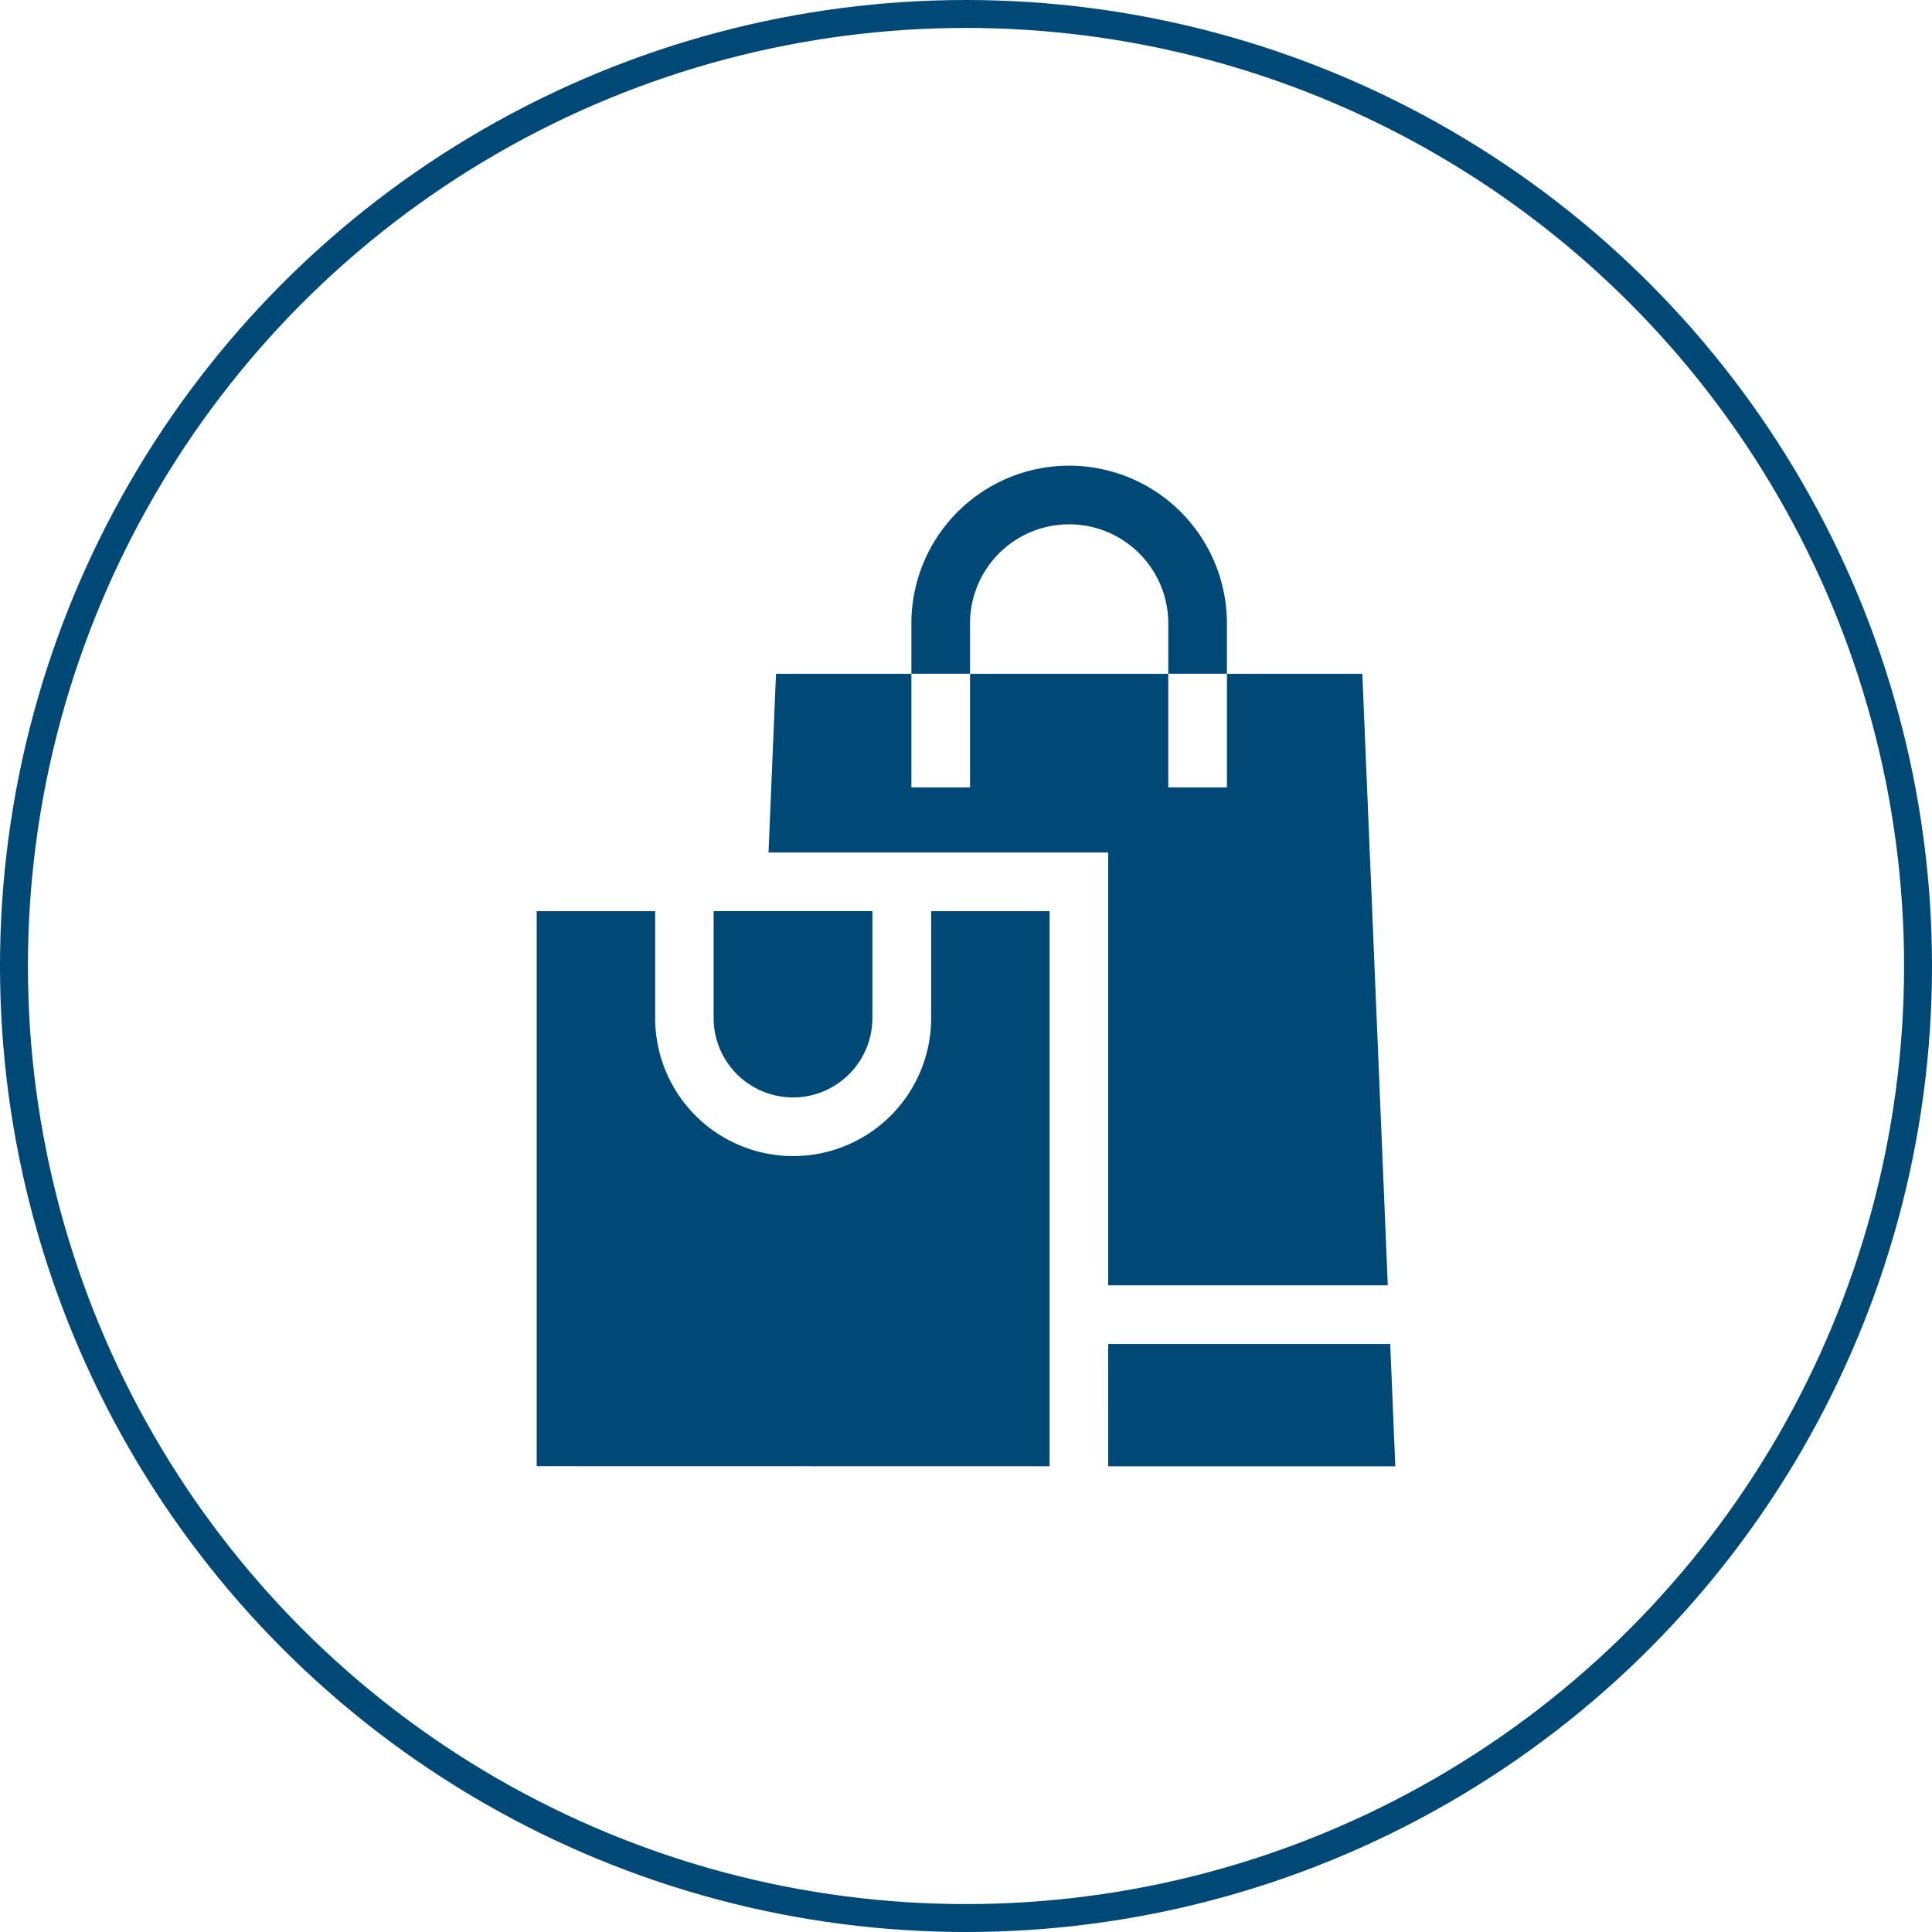
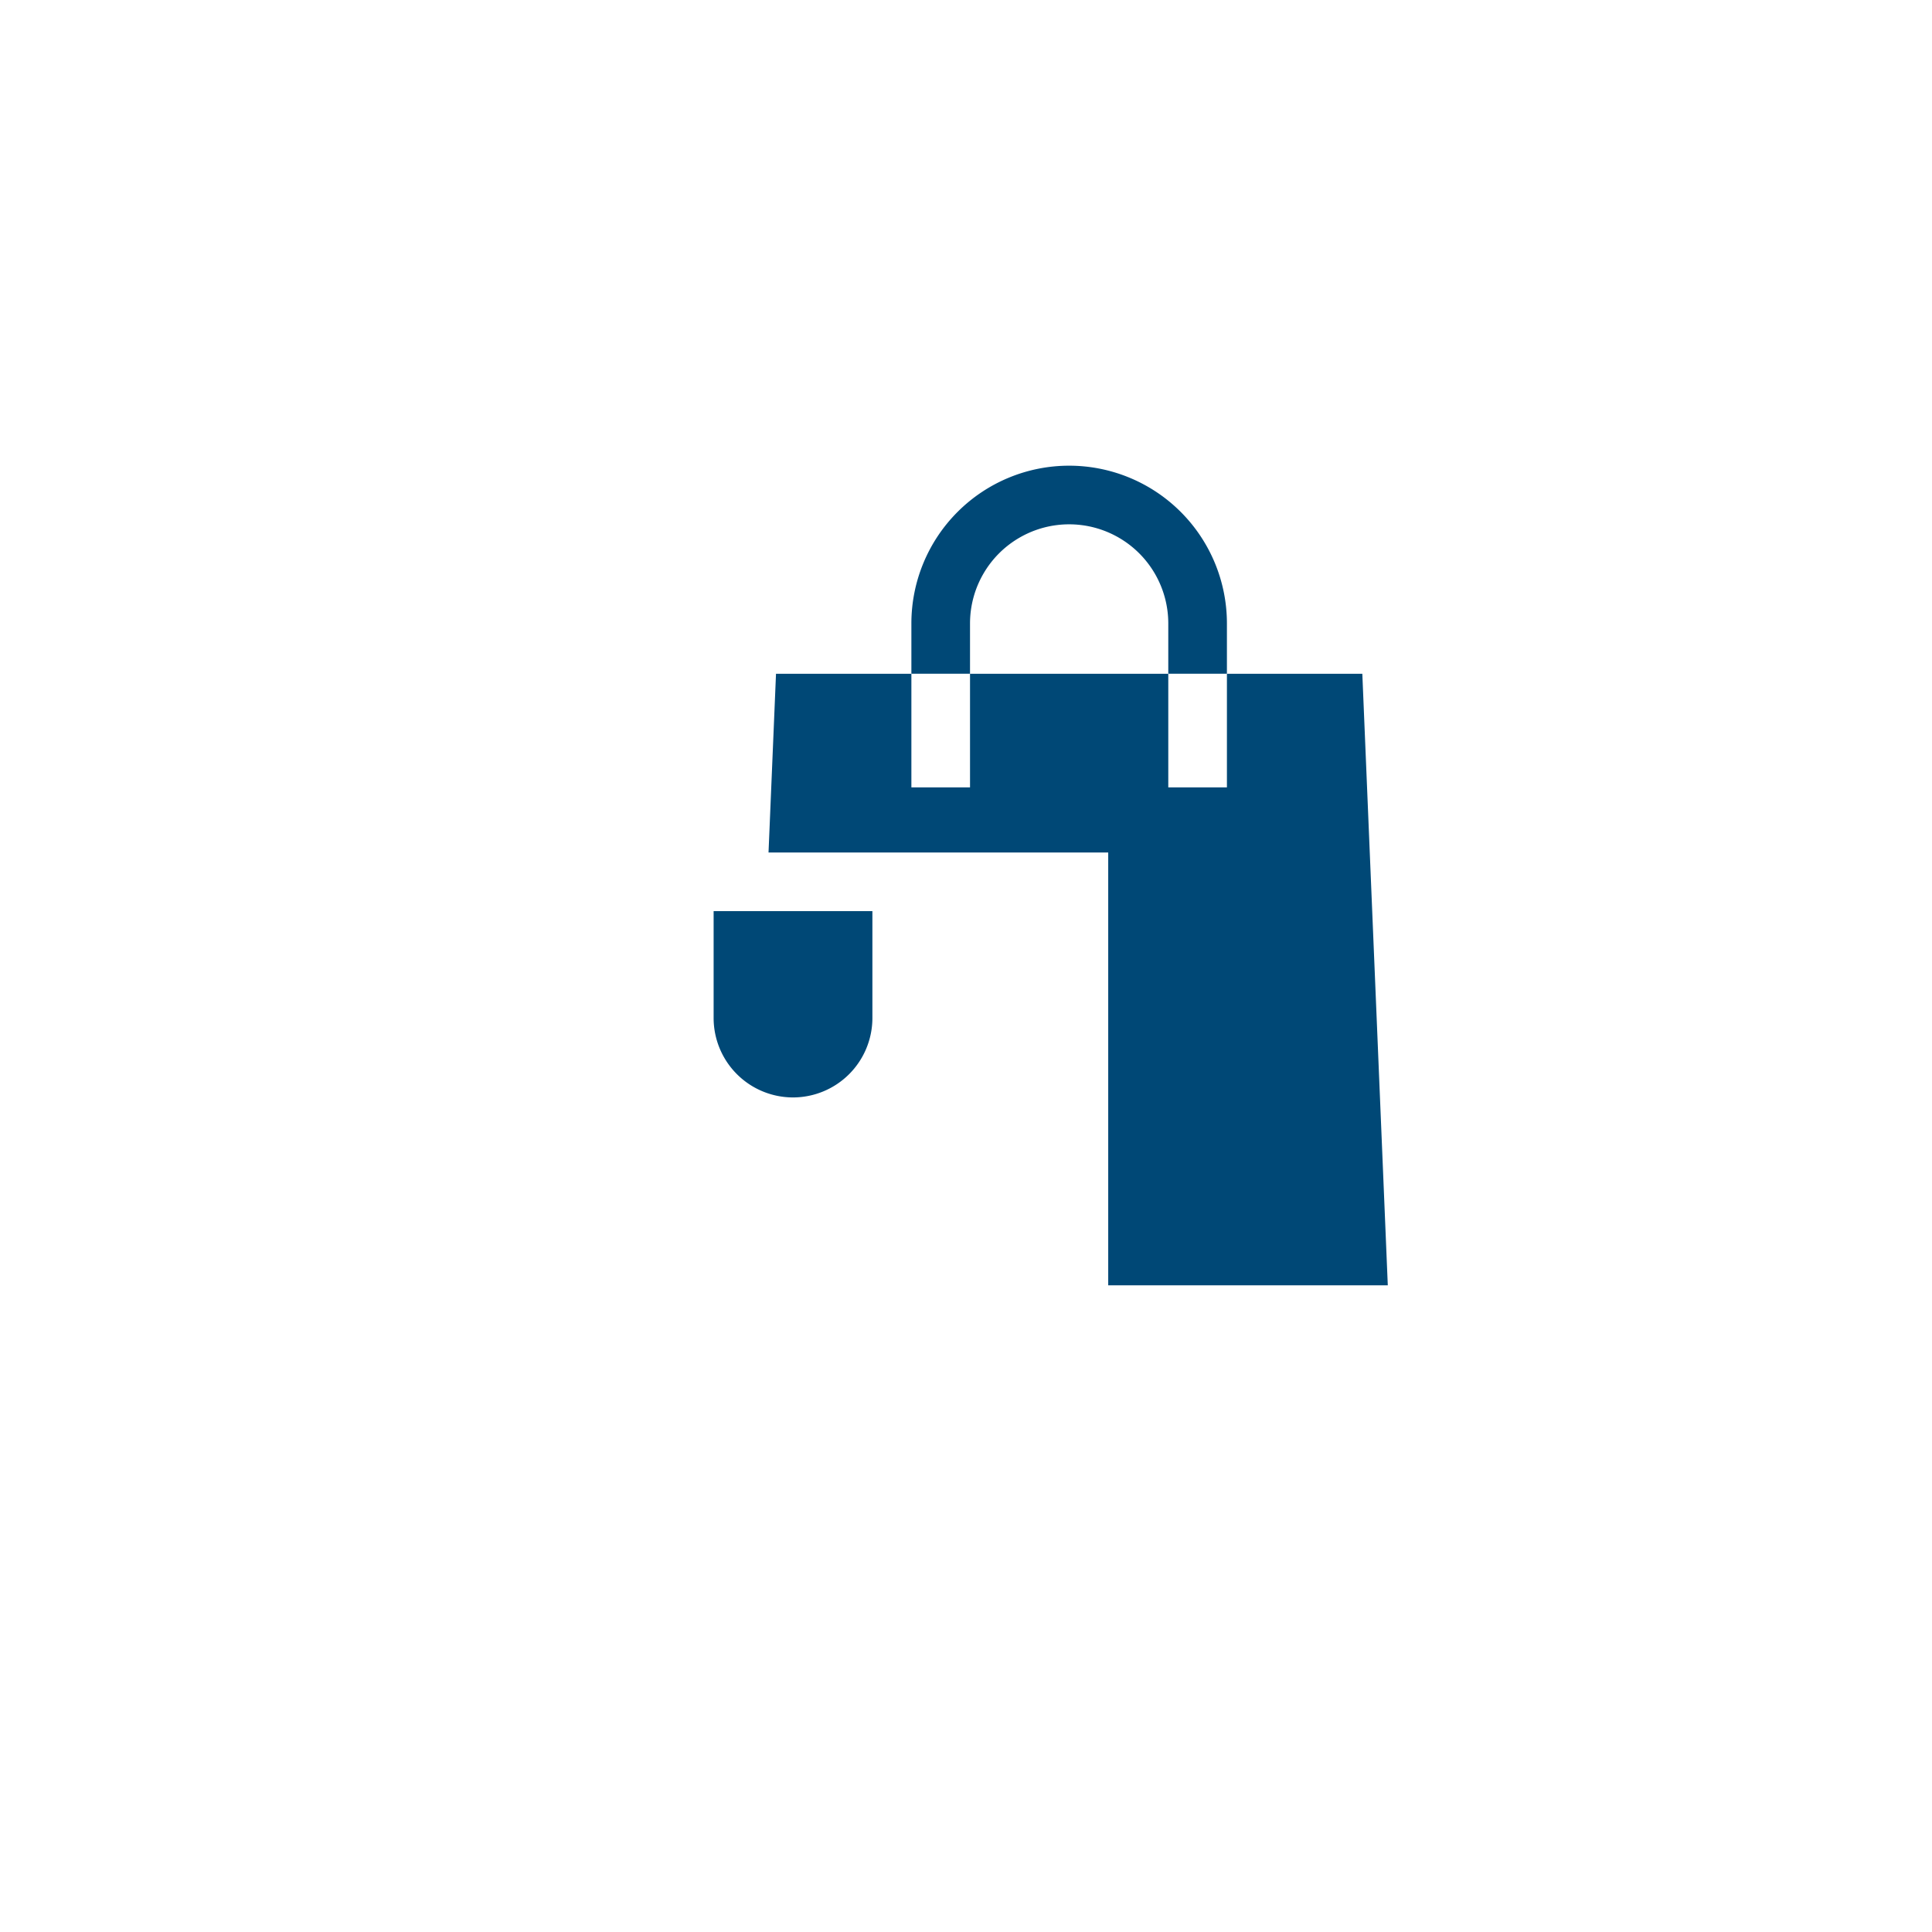
<svg xmlns="http://www.w3.org/2000/svg" width="69.188" height="69.188" viewBox="0 0 69.188 69.188">
  <defs>
    <style>.a{fill:#004876;}.b{fill:none;stroke:#004876;stroke-miterlimit:10;}</style>
  </defs>
  <g transform="translate(-393.152 -6219.773)">
    <path class="a" d="M312.088,1019.854H322.1l-.912-21.9h-4.849v4.069h-2.1v-4.069h-7.1v4.069h-2.1v-4.069h-4.848l-.268,6.4h12.165Z" transform="translate(120.751 5245.948)" />
-     <path class="a" d="M309.989,1026.335v-19.88h-4.242v3.829a4.942,4.942,0,1,1-9.884,0v-3.829h-4.242v19.876Z" transform="translate(120.751 5245.948)" />
    <path class="a" d="M300.8,1013.126a2.846,2.846,0,0,0,2.843-2.843v-3.828h-5.686v3.828a2.846,2.846,0,0,0,2.843,2.843" transform="translate(120.751 5245.948)" />
-     <path class="a" d="M312.088,1026.335h10.281l-.182-4.381h-10.1Z" transform="translate(120.751 5245.948)" />
    <path class="a" d="M307.139,996.152a3.55,3.55,0,0,1,7.1,0v1.8h2.1v-1.8a5.649,5.649,0,0,0-11.3,0v1.8h2.1Z" transform="translate(120.751 5245.948)" />
-     <circle class="b" cx="34.094" cy="34.094" r="34.094" transform="translate(393.652 6220.273)" />
  </g>
</svg>